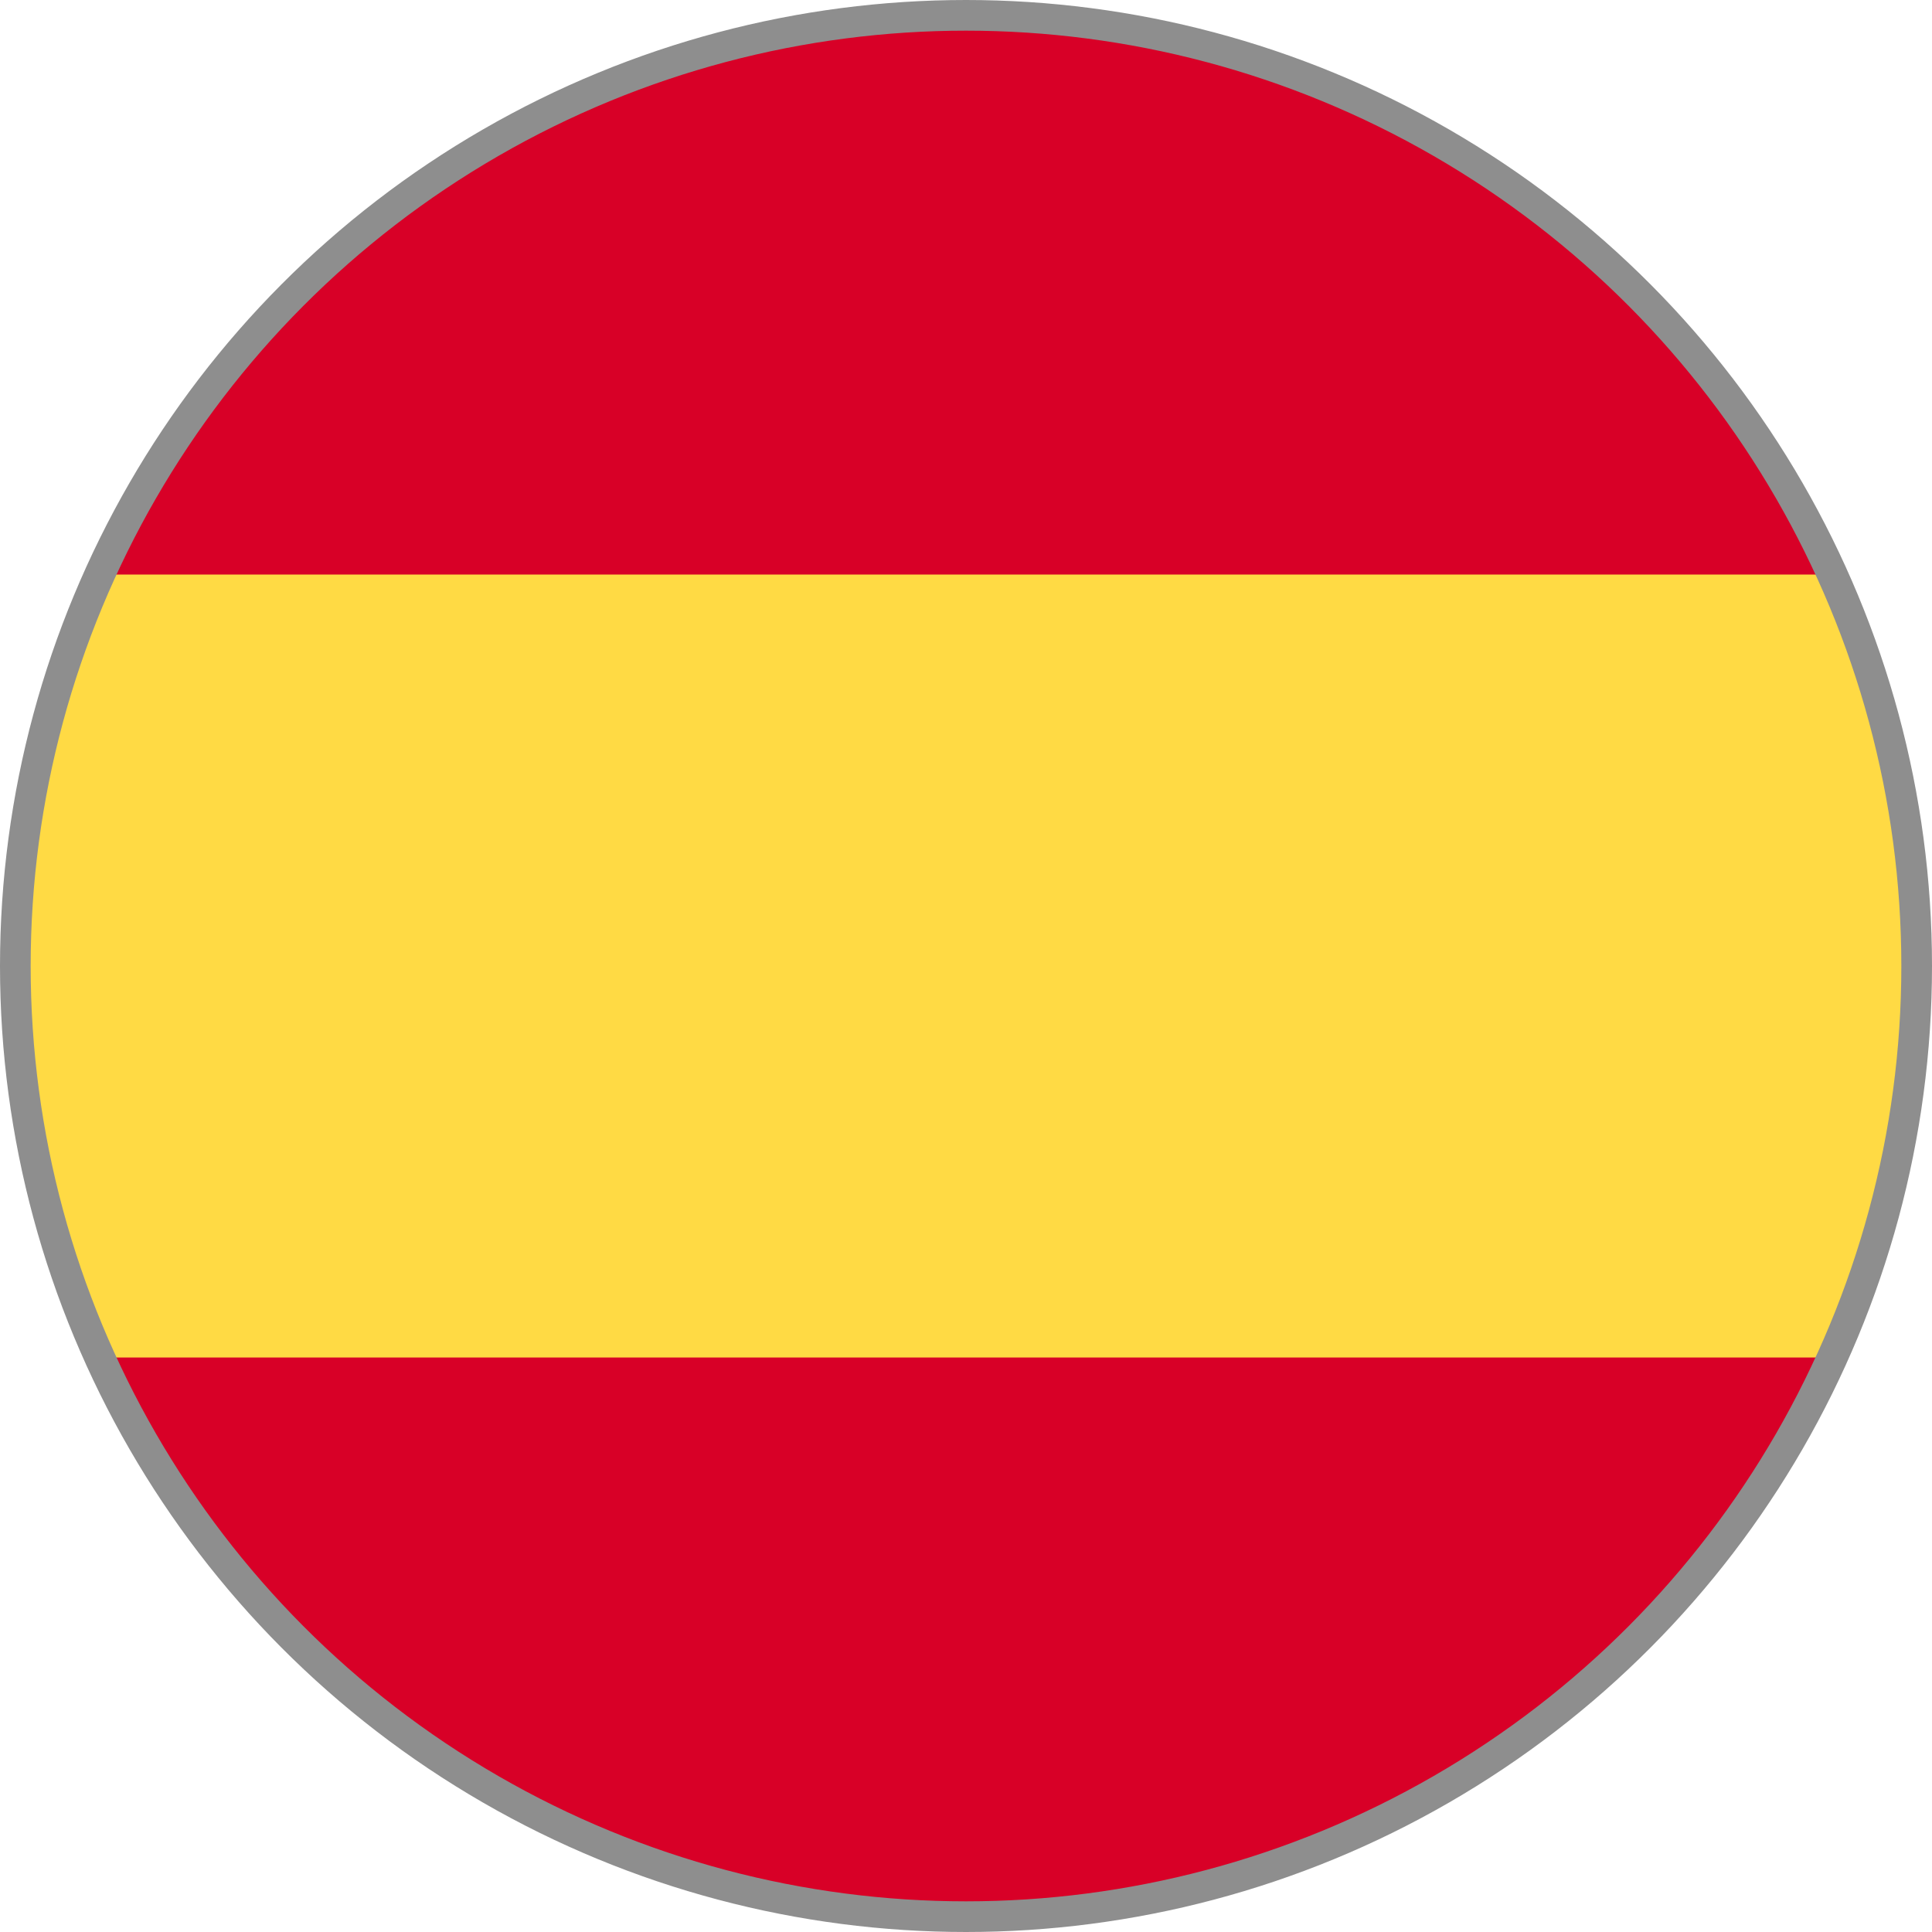
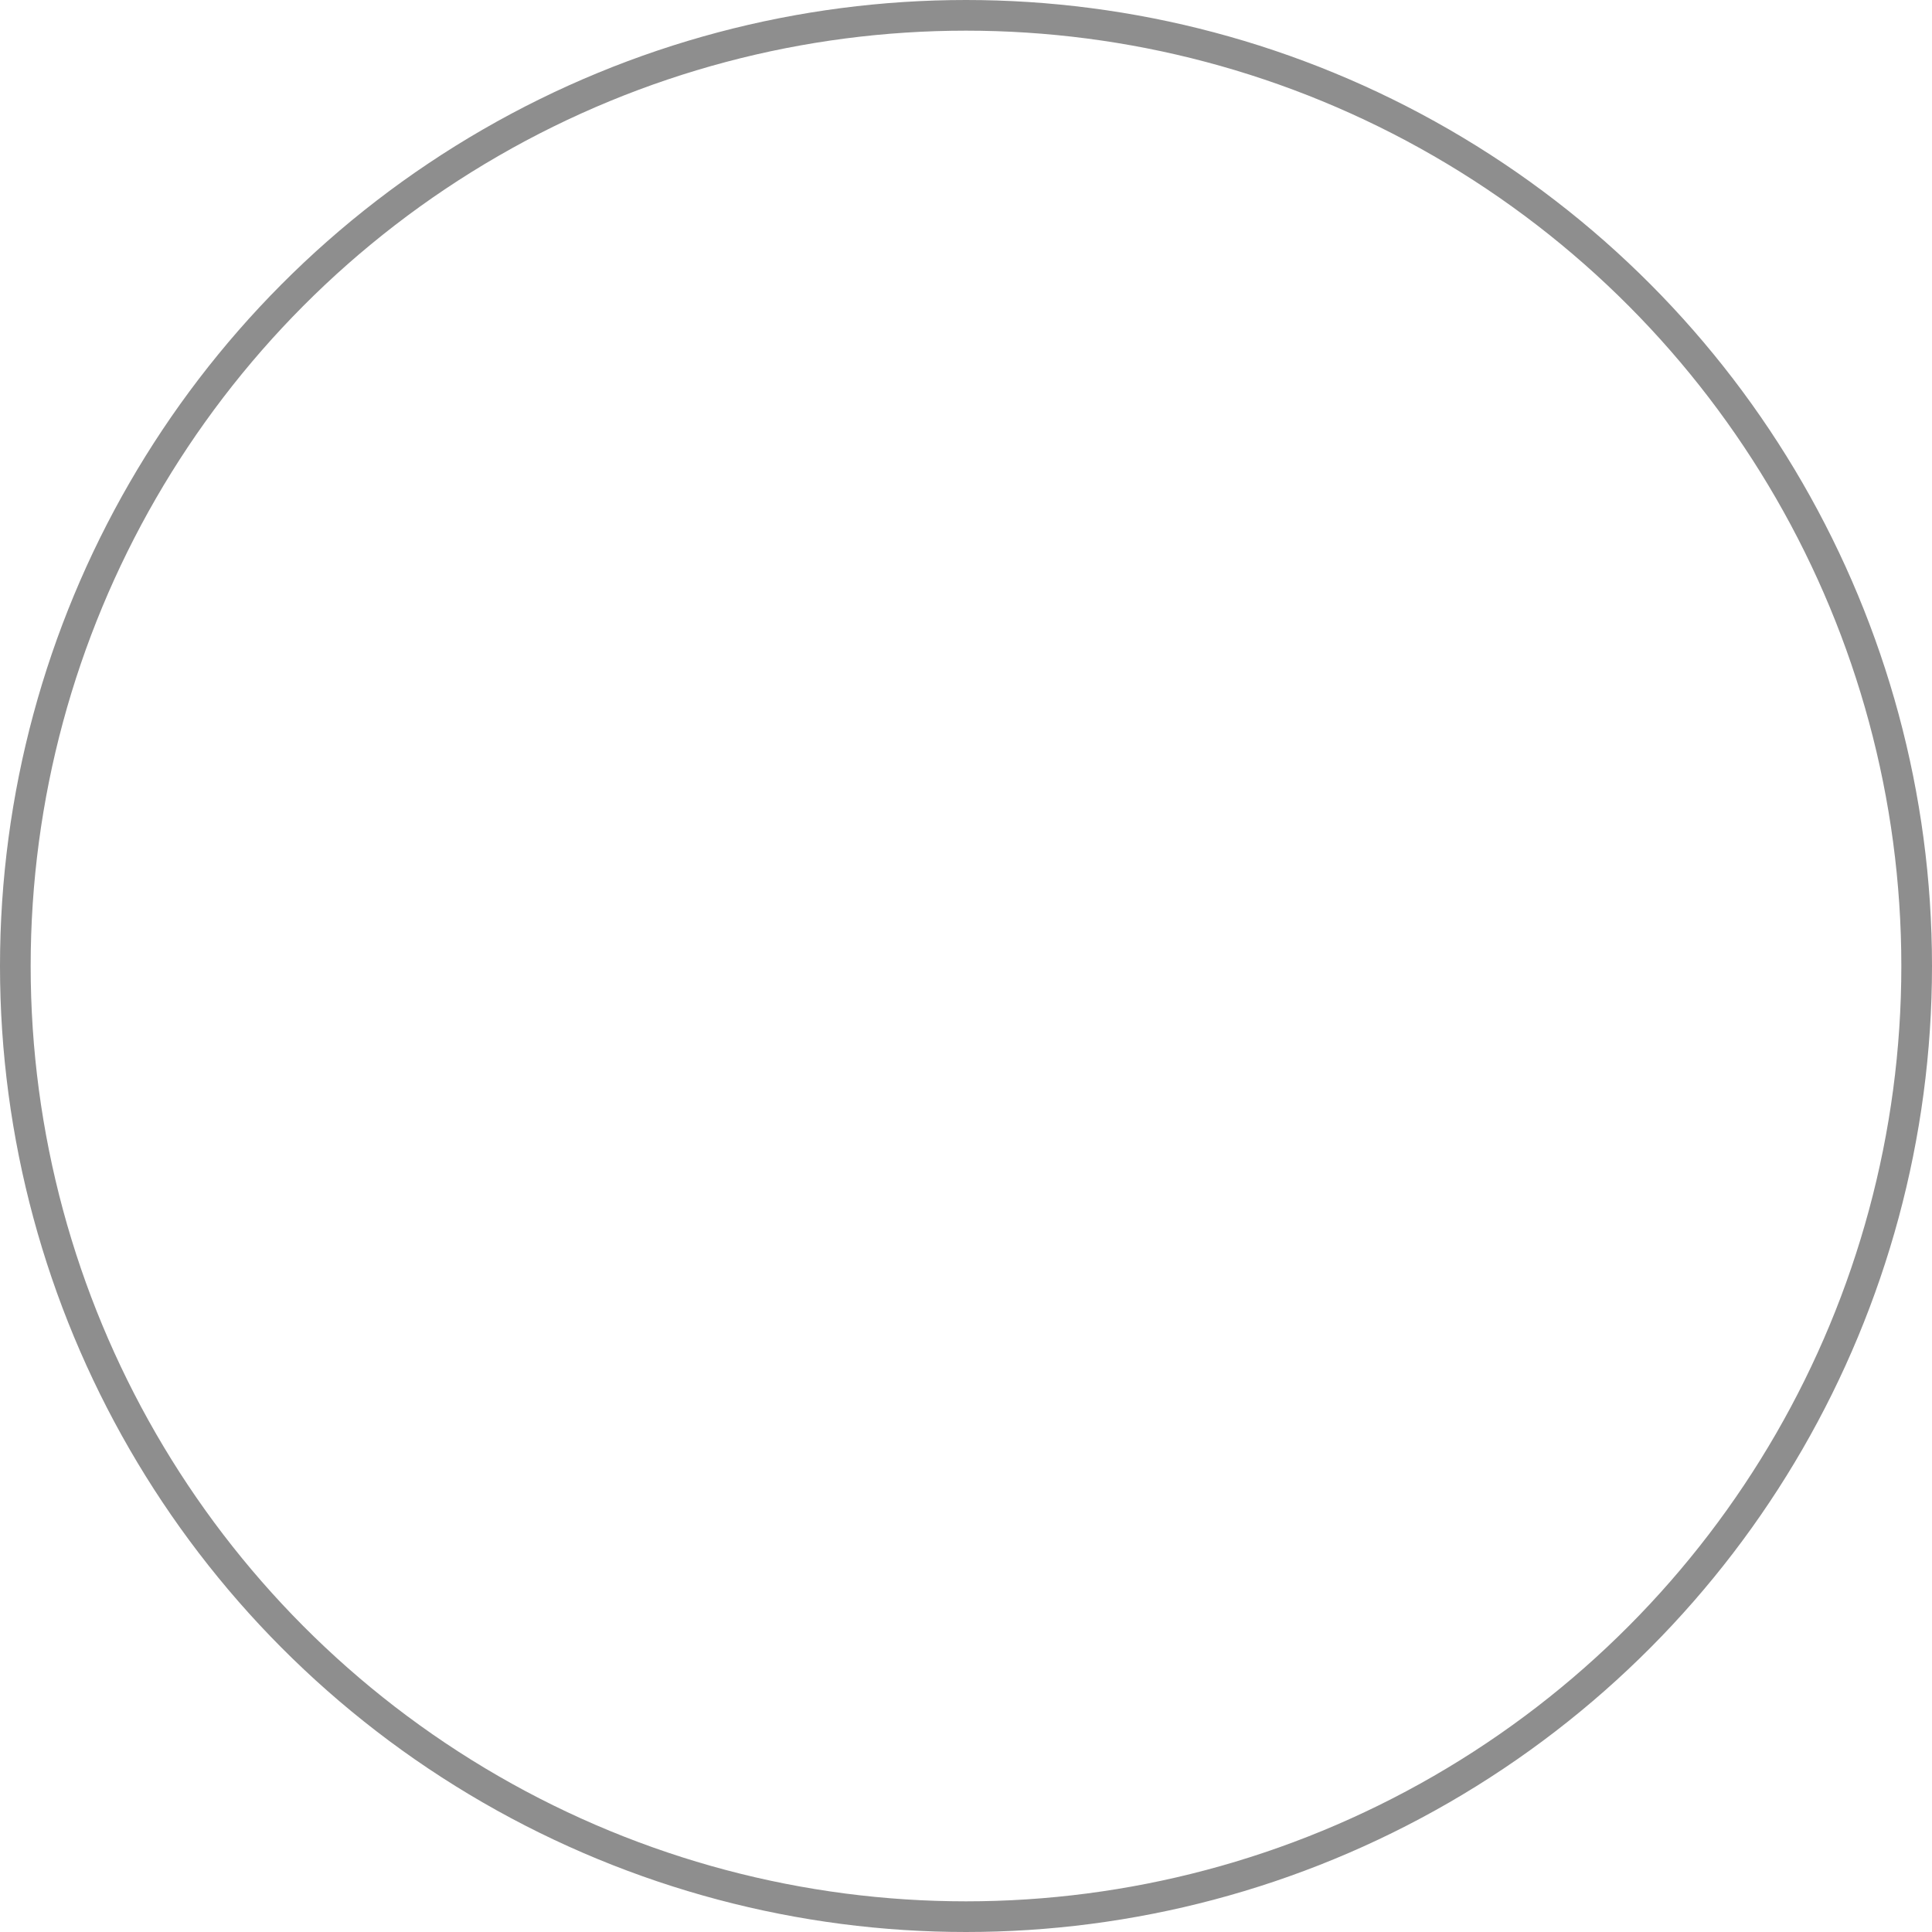
<svg xmlns="http://www.w3.org/2000/svg" width="31.5" height="31.5" viewBox="0 0 31.5 31.5">
  <defs>
    <clipPath id="clip-path">
-       <circle id="Ellipse_126" data-name="Ellipse 126" cx="15.5" cy="15.5" r="15.5" fill="none" stroke="#000" stroke-width="0.5" />
-     </clipPath>
+       </clipPath>
    <clipPath id="clip-path-2">
      <rect id="Rectangle_682" data-name="Rectangle 682" width="53.726" height="31.34" fill="none" />
    </clipPath>
  </defs>
  <g id="Spain" transform="translate(-1180.193 -1179.684)">
    <g id="Group_1908" data-name="Group 1908" transform="translate(1180.443 1179.934)" clip-path="url(#clip-path)">
      <g id="Group_1907" data-name="Group 1907" transform="translate(-5.436 -0.17)">
        <g id="Group_1906" data-name="Group 1906">
          <g id="Group_1905" data-name="Group 1905" clip-path="url(#clip-path-2)">
            <g id="Group_1904" data-name="Group 1904">
              <g id="Group_1903" data-name="Group 1903" clip-path="url(#clip-path-2)">
-                 <path id="Path_2443" data-name="Path 2443" d="M0,0H53.726V31.34H0Z" fill="#d80027" />
-                 <rect id="Rectangle_667" data-name="Rectangle 667" width="53.726" height="12.765" transform="translate(0 9.288)" fill="#ffda44" />
-               </g>
+                 </g>
            </g>
          </g>
        </g>
      </g>
    </g>
    <circle id="Ellipse_127" data-name="Ellipse 127" cx="15.5" cy="15.5" r="15.5" transform="translate(1180.443 1179.934)" fill="none" stroke="#8e8e8e" stroke-width="0.5" />
  </g>
</svg>